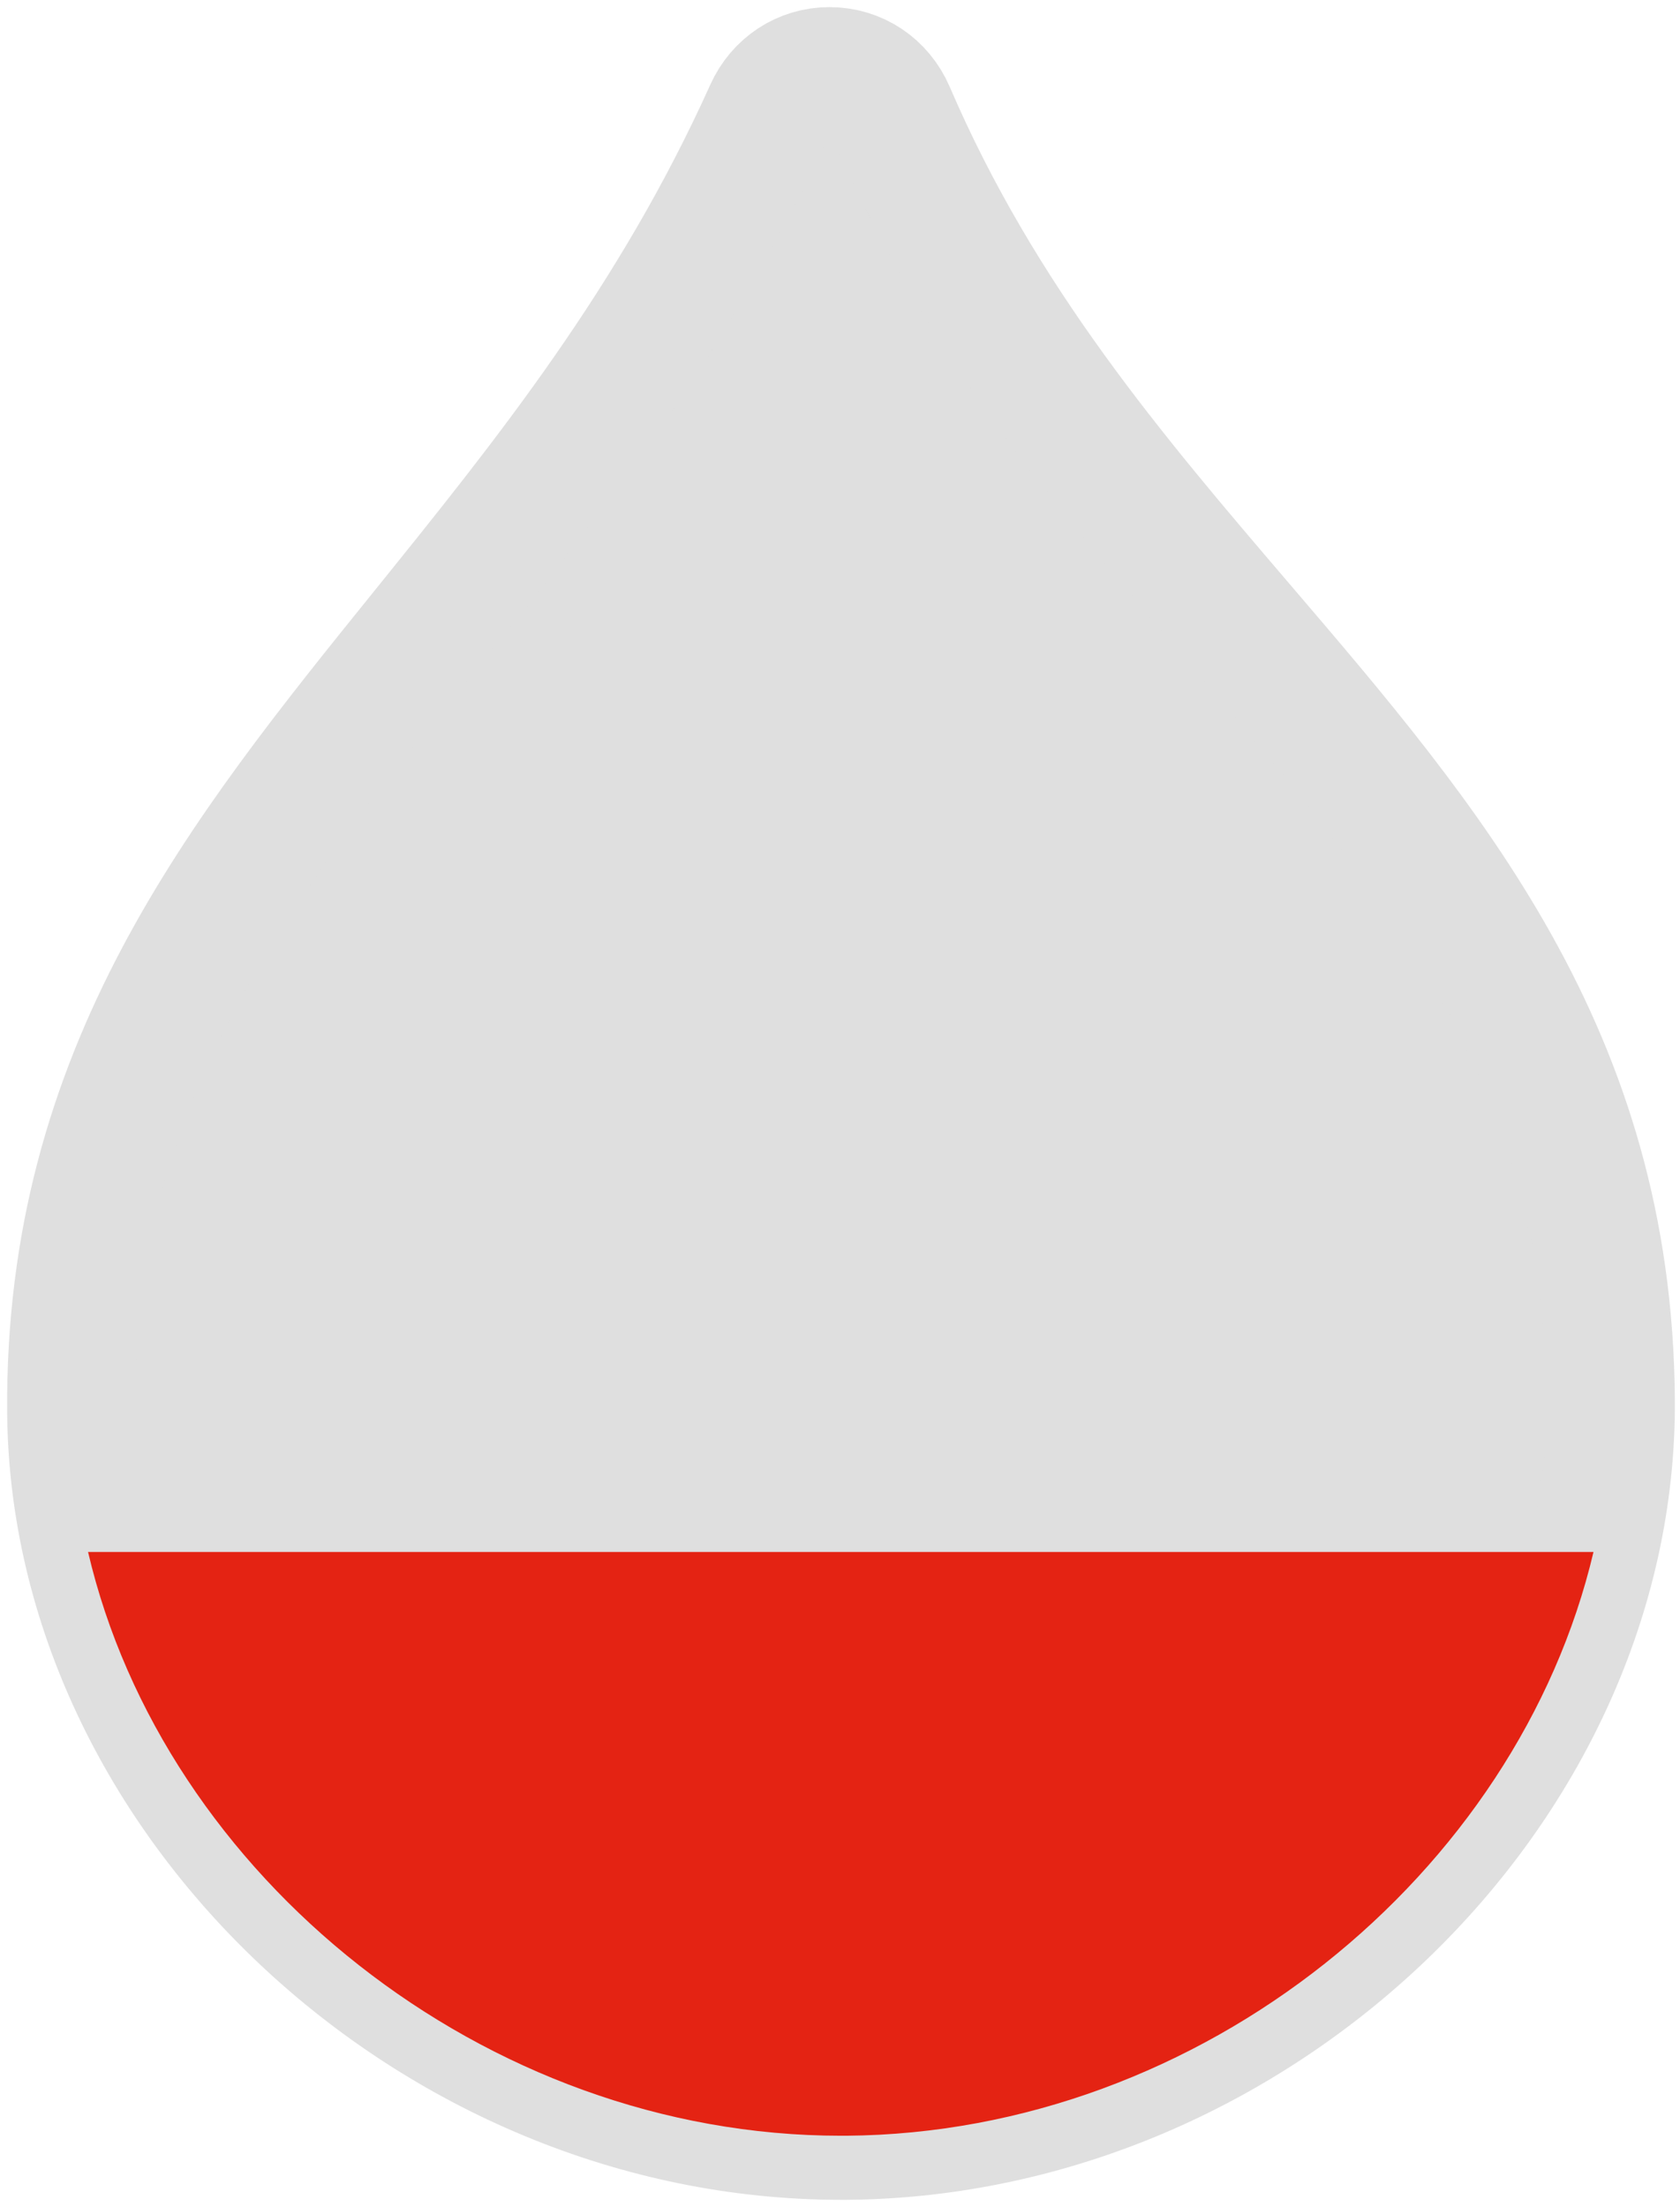
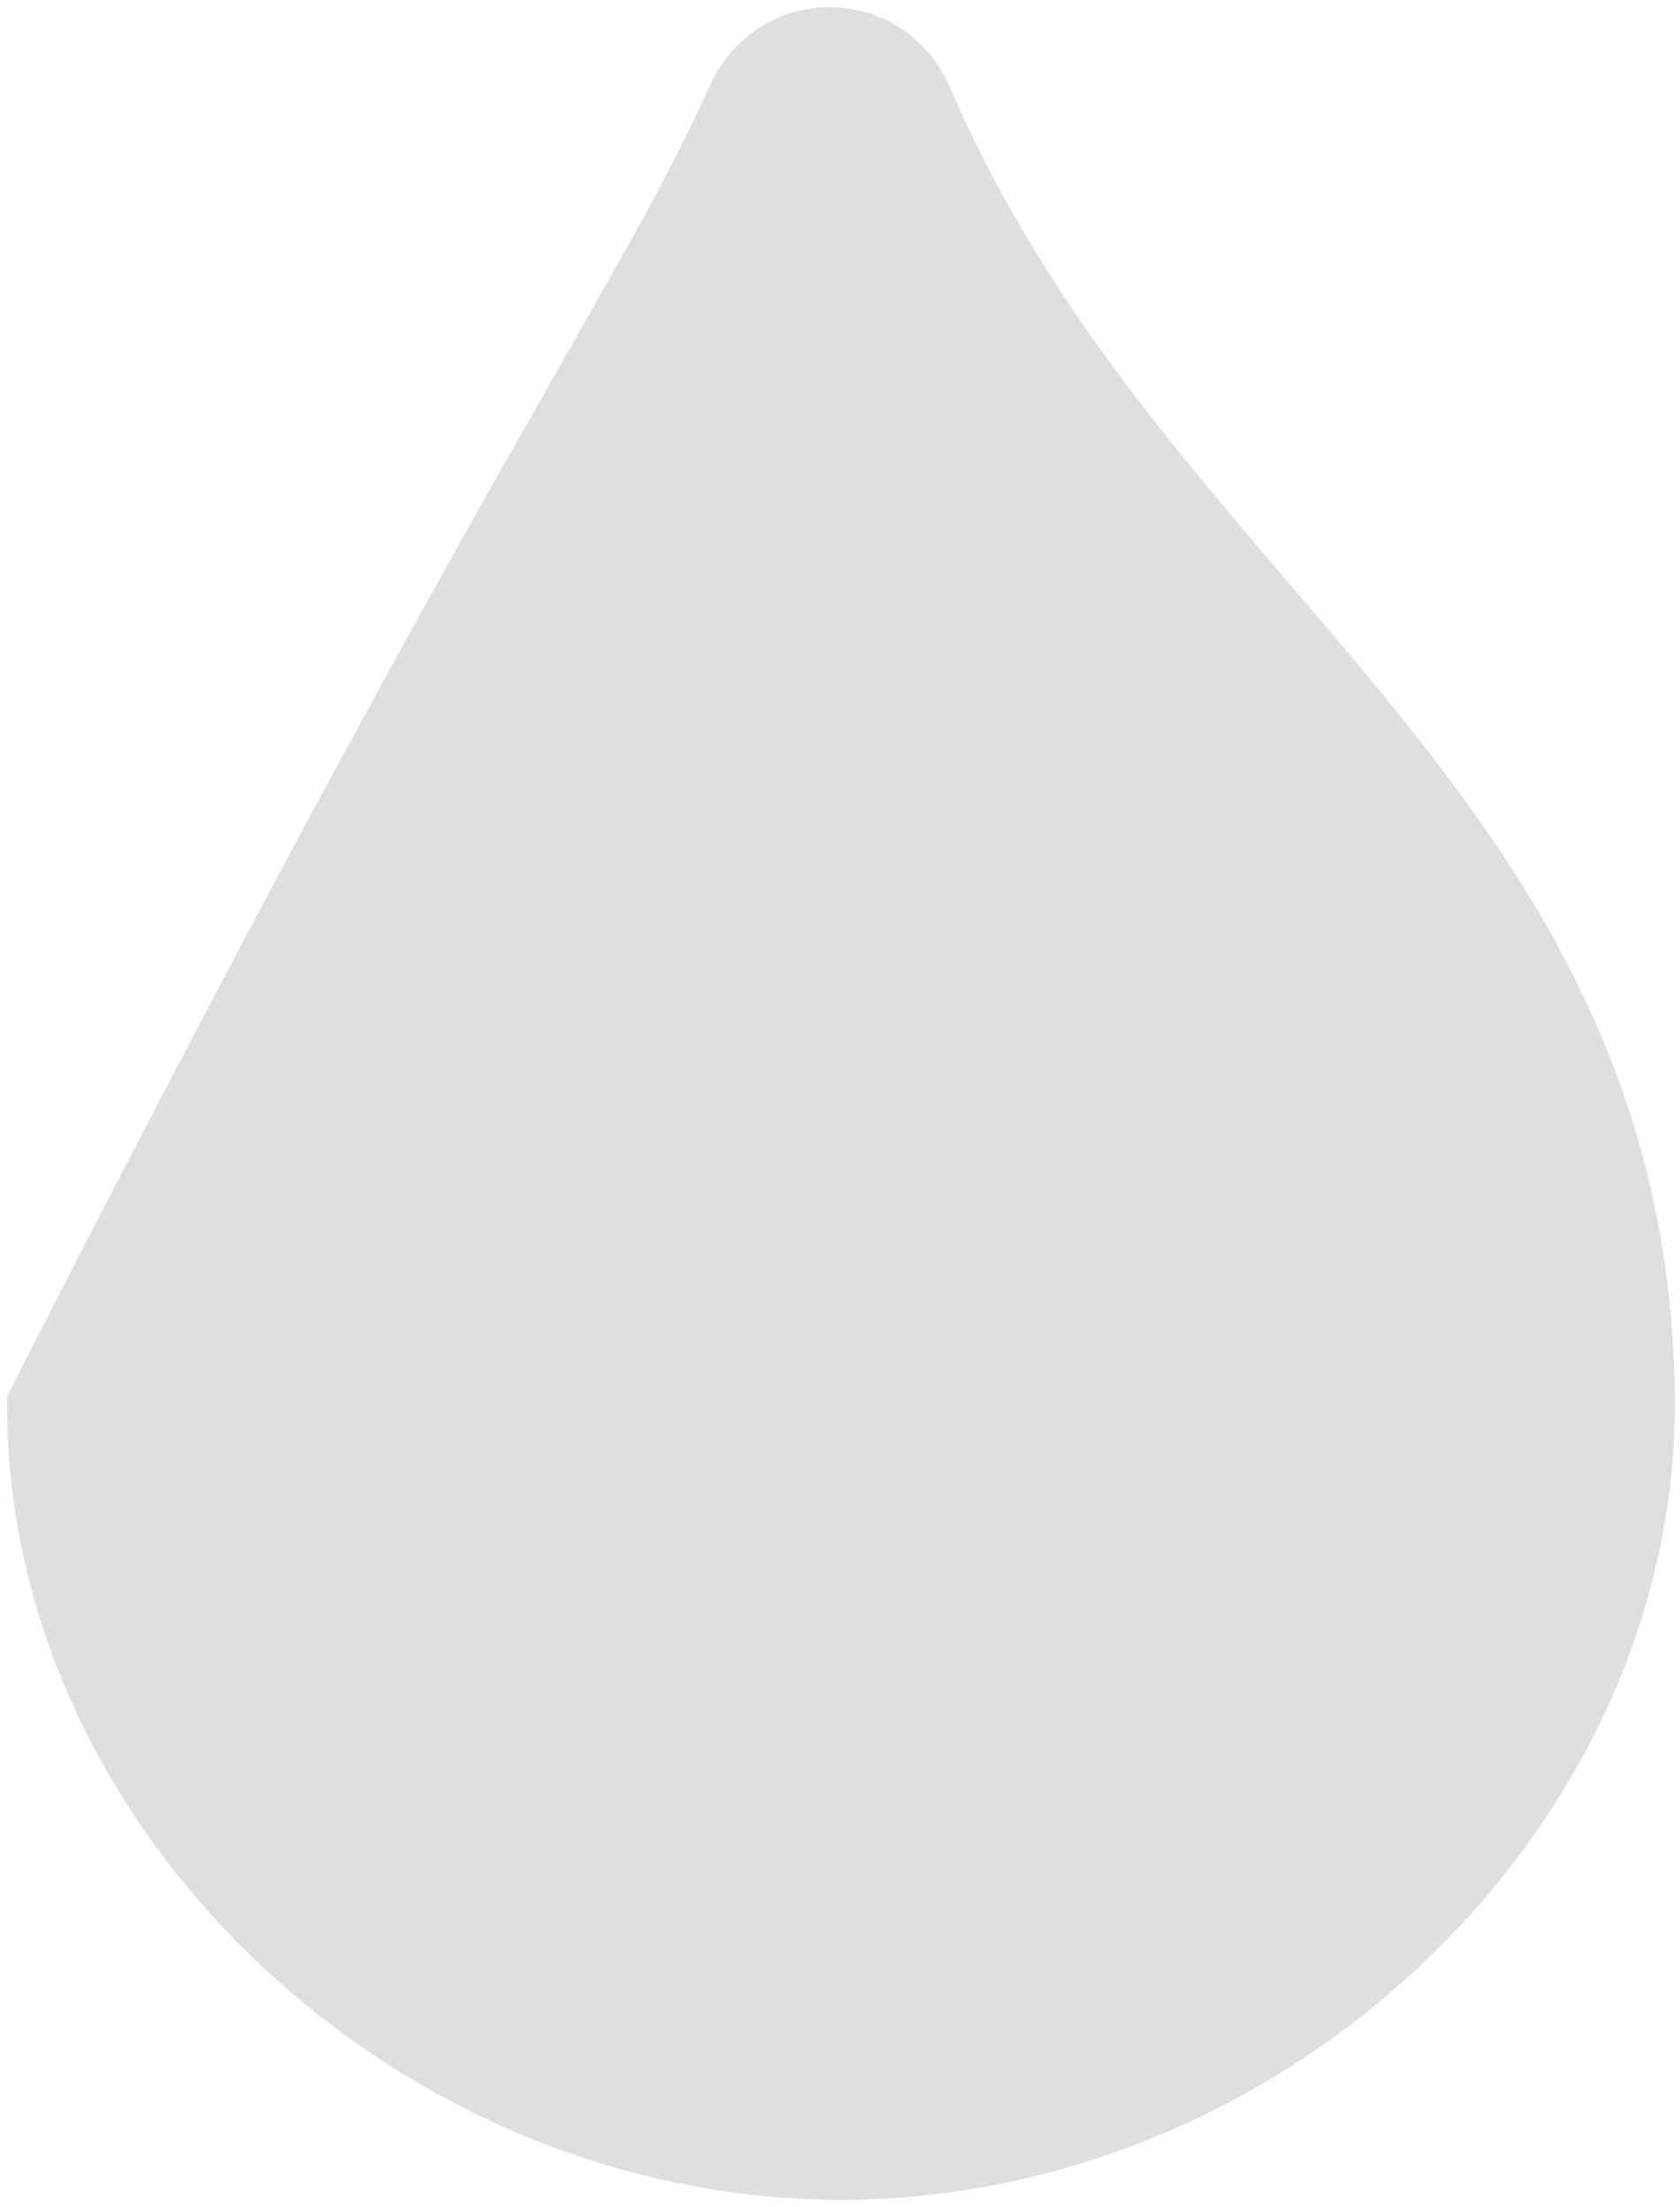
<svg xmlns="http://www.w3.org/2000/svg" xmlns:xlink="http://www.w3.org/1999/xlink" width="118px" height="155px" viewBox="0 0 118 155">
  <title>20411AF9-AF86-419F-B8C6-D581691F4A52</title>
  <defs>
-     <path d="M54.442,145 L54.066,145 C29,145 6.502,126.749 1.185,104.001 L106.924,104.001 C101.589,126.631 79.409,144.808 54.442,145 Z" id="path-1" />
-   </defs>
+     </defs>
  <g id="blood-stock-levels" stroke="none" stroke-width="1" fill="none" fill-rule="evenodd">
    <g id="new-drops" transform="translate(-198, -66)">
      <g id="2" transform="translate(203, 71)">
-         <path d="M54.066,145 C25.46,145 0.197,121.229 0.002,94.13 C-0.171,70.257 11.958,55.231 24.8,39.32 C33.407,28.655 42.306,17.628 48.994,2.794 C49.773,1.069 51.407,0 53.26,0 C55.157,0 56.809,1.105 57.575,2.88 C63.888,17.575 73.186,28.449 82.18,38.964 C95.438,54.465 107.964,69.106 108.139,93.309 C108.336,120.625 83.243,144.779 54.442,145 L54.066,145 Z" id="Fill-1-Copy-21" stroke="#DFDFDF" stroke-width="9" fill="#DFDFDF" />
+         <path d="M54.066,145 C25.46,145 0.197,121.229 0.002,94.13 C33.407,28.655 42.306,17.628 48.994,2.794 C49.773,1.069 51.407,0 53.26,0 C55.157,0 56.809,1.105 57.575,2.88 C63.888,17.575 73.186,28.449 82.18,38.964 C95.438,54.465 107.964,69.106 108.139,93.309 C108.336,120.625 83.243,144.779 54.442,145 L54.066,145 Z" id="Fill-1-Copy-21" stroke="#DFDFDF" stroke-width="9" fill="#DFDFDF" />
        <mask id="mask-2" fill="white">
          <use xlink:href="#path-1" />
        </mask>
        <use id="Combined-Shape" fill="#E42313" xlink:href="#path-1" />
      </g>
    </g>
  </g>
</svg>